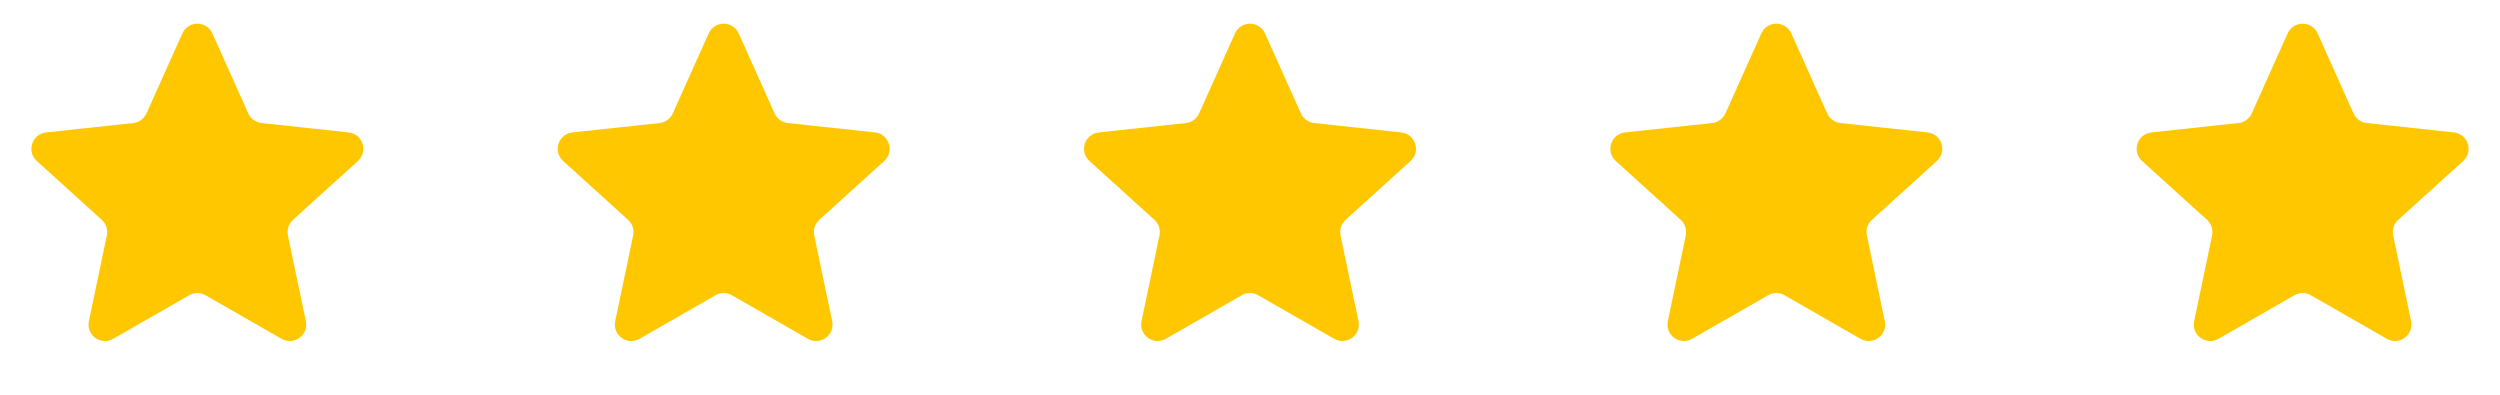
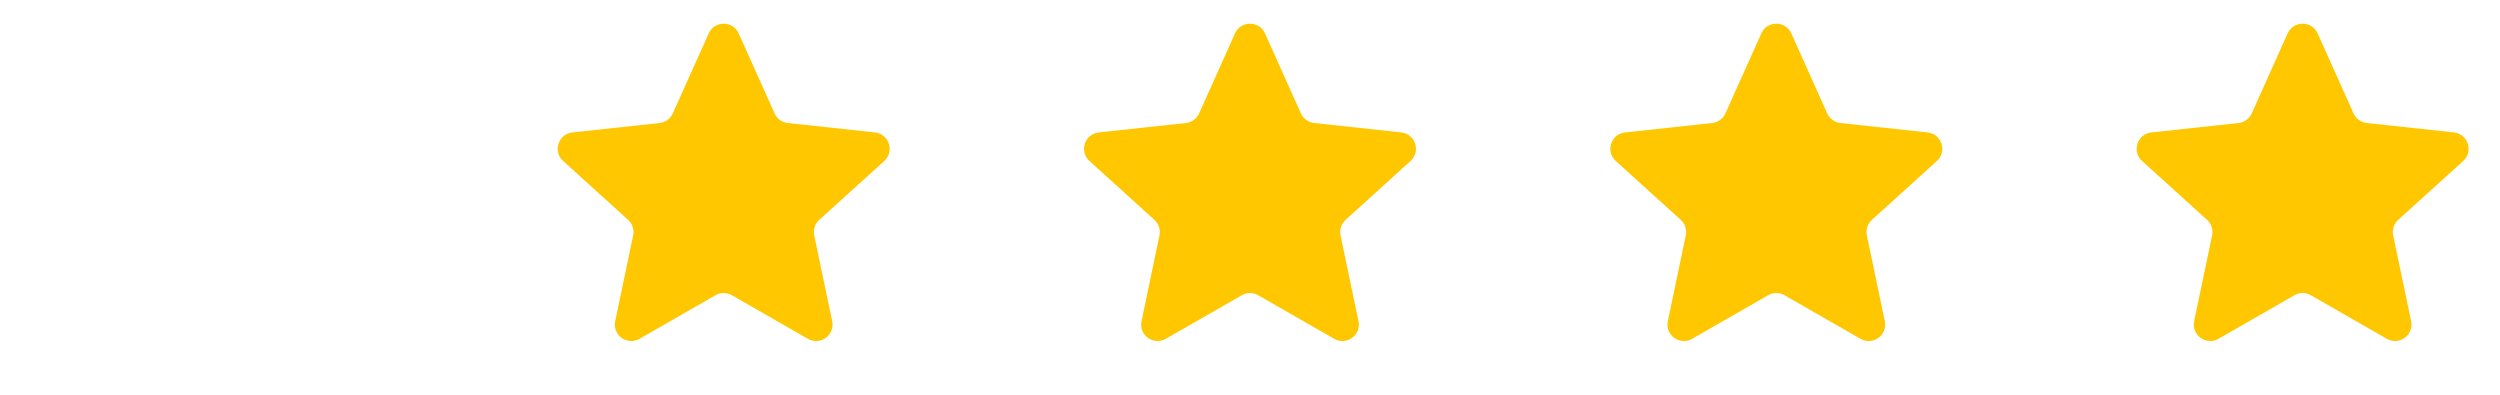
<svg xmlns="http://www.w3.org/2000/svg" width="76" height="12" viewBox="0 0 76 12" fill="none">
-   <path d="M5.544 1.016C5.721 0.623 6.279 0.623 6.456 1.016L7.547 3.447C7.62 3.609 7.773 3.721 7.95 3.74L10.599 4.026C11.028 4.073 11.2 4.604 10.881 4.894L8.906 6.683C8.774 6.802 8.716 6.982 8.752 7.156L9.298 9.764C9.387 10.186 8.935 10.515 8.56 10.3L6.249 8.975C6.095 8.886 5.905 8.886 5.751 8.975L3.44 10.3C3.065 10.515 2.613 10.186 2.702 9.764L3.248 7.156C3.284 6.982 3.226 6.802 3.094 6.683L1.119 4.894C0.799 4.604 0.972 4.073 1.401 4.026L4.05 3.74C4.227 3.721 4.38 3.609 4.453 3.447L5.544 1.016Z" fill="#FFC700" />
  <path d="M21.544 1.016C21.721 0.623 22.279 0.623 22.456 1.016L23.547 3.447C23.62 3.609 23.773 3.721 23.95 3.74L26.599 4.026C27.028 4.073 27.201 4.604 26.881 4.894L24.906 6.683C24.774 6.802 24.716 6.982 24.752 7.156L25.298 9.764C25.387 10.186 24.935 10.515 24.56 10.3L22.249 8.975C22.095 8.886 21.905 8.886 21.751 8.975L19.44 10.3C19.065 10.515 18.613 10.186 18.702 9.764L19.248 7.156C19.284 6.982 19.226 6.802 19.094 6.683L17.119 4.894C16.799 4.604 16.972 4.073 17.401 4.026L20.05 3.74C20.227 3.721 20.38 3.609 20.453 3.447L21.544 1.016Z" fill="#FFC700" />
  <path d="M37.544 1.016C37.721 0.623 38.279 0.623 38.456 1.016L39.547 3.447C39.62 3.609 39.773 3.721 39.95 3.74L42.599 4.026C43.028 4.073 43.2 4.604 42.881 4.894L40.906 6.683C40.774 6.802 40.716 6.982 40.752 7.156L41.298 9.764C41.387 10.186 40.935 10.515 40.56 10.3L38.249 8.975C38.095 8.886 37.905 8.886 37.751 8.975L35.44 10.3C35.065 10.515 34.613 10.186 34.702 9.764L35.248 7.156C35.284 6.982 35.226 6.802 35.094 6.683L33.119 4.894C32.8 4.604 32.972 4.073 33.401 4.026L36.05 3.74C36.227 3.721 36.38 3.609 36.453 3.447L37.544 1.016Z" fill="#FFC700" />
  <path d="M53.544 1.016C53.721 0.623 54.279 0.623 54.456 1.016L55.547 3.447C55.62 3.609 55.773 3.721 55.95 3.74L58.599 4.026C59.028 4.073 59.2 4.604 58.881 4.894L56.906 6.683C56.774 6.802 56.716 6.982 56.752 7.156L57.298 9.764C57.387 10.186 56.935 10.515 56.56 10.3L54.249 8.975C54.095 8.886 53.905 8.886 53.751 8.975L51.44 10.3C51.065 10.515 50.613 10.186 50.702 9.764L51.248 7.156C51.284 6.982 51.226 6.802 51.094 6.683L49.119 4.894C48.8 4.604 48.972 4.073 49.401 4.026L52.05 3.74C52.227 3.721 52.38 3.609 52.453 3.447L53.544 1.016Z" fill="#FFC700" />
  <path d="M69.544 1.016C69.721 0.623 70.279 0.623 70.456 1.016L71.547 3.447C71.62 3.609 71.773 3.721 71.95 3.74L74.599 4.026C75.028 4.073 75.201 4.604 74.881 4.894L72.906 6.683C72.774 6.802 72.716 6.982 72.752 7.156L73.298 9.764C73.387 10.186 72.935 10.515 72.56 10.3L70.249 8.975C70.095 8.886 69.905 8.886 69.751 8.975L67.44 10.3C67.065 10.515 66.613 10.186 66.702 9.764L67.248 7.156C67.284 6.982 67.226 6.802 67.094 6.683L65.119 4.894C64.799 4.604 64.972 4.073 65.401 4.026L68.05 3.74C68.227 3.721 68.38 3.609 68.453 3.447L69.544 1.016Z" fill="#FFC700" />
</svg>